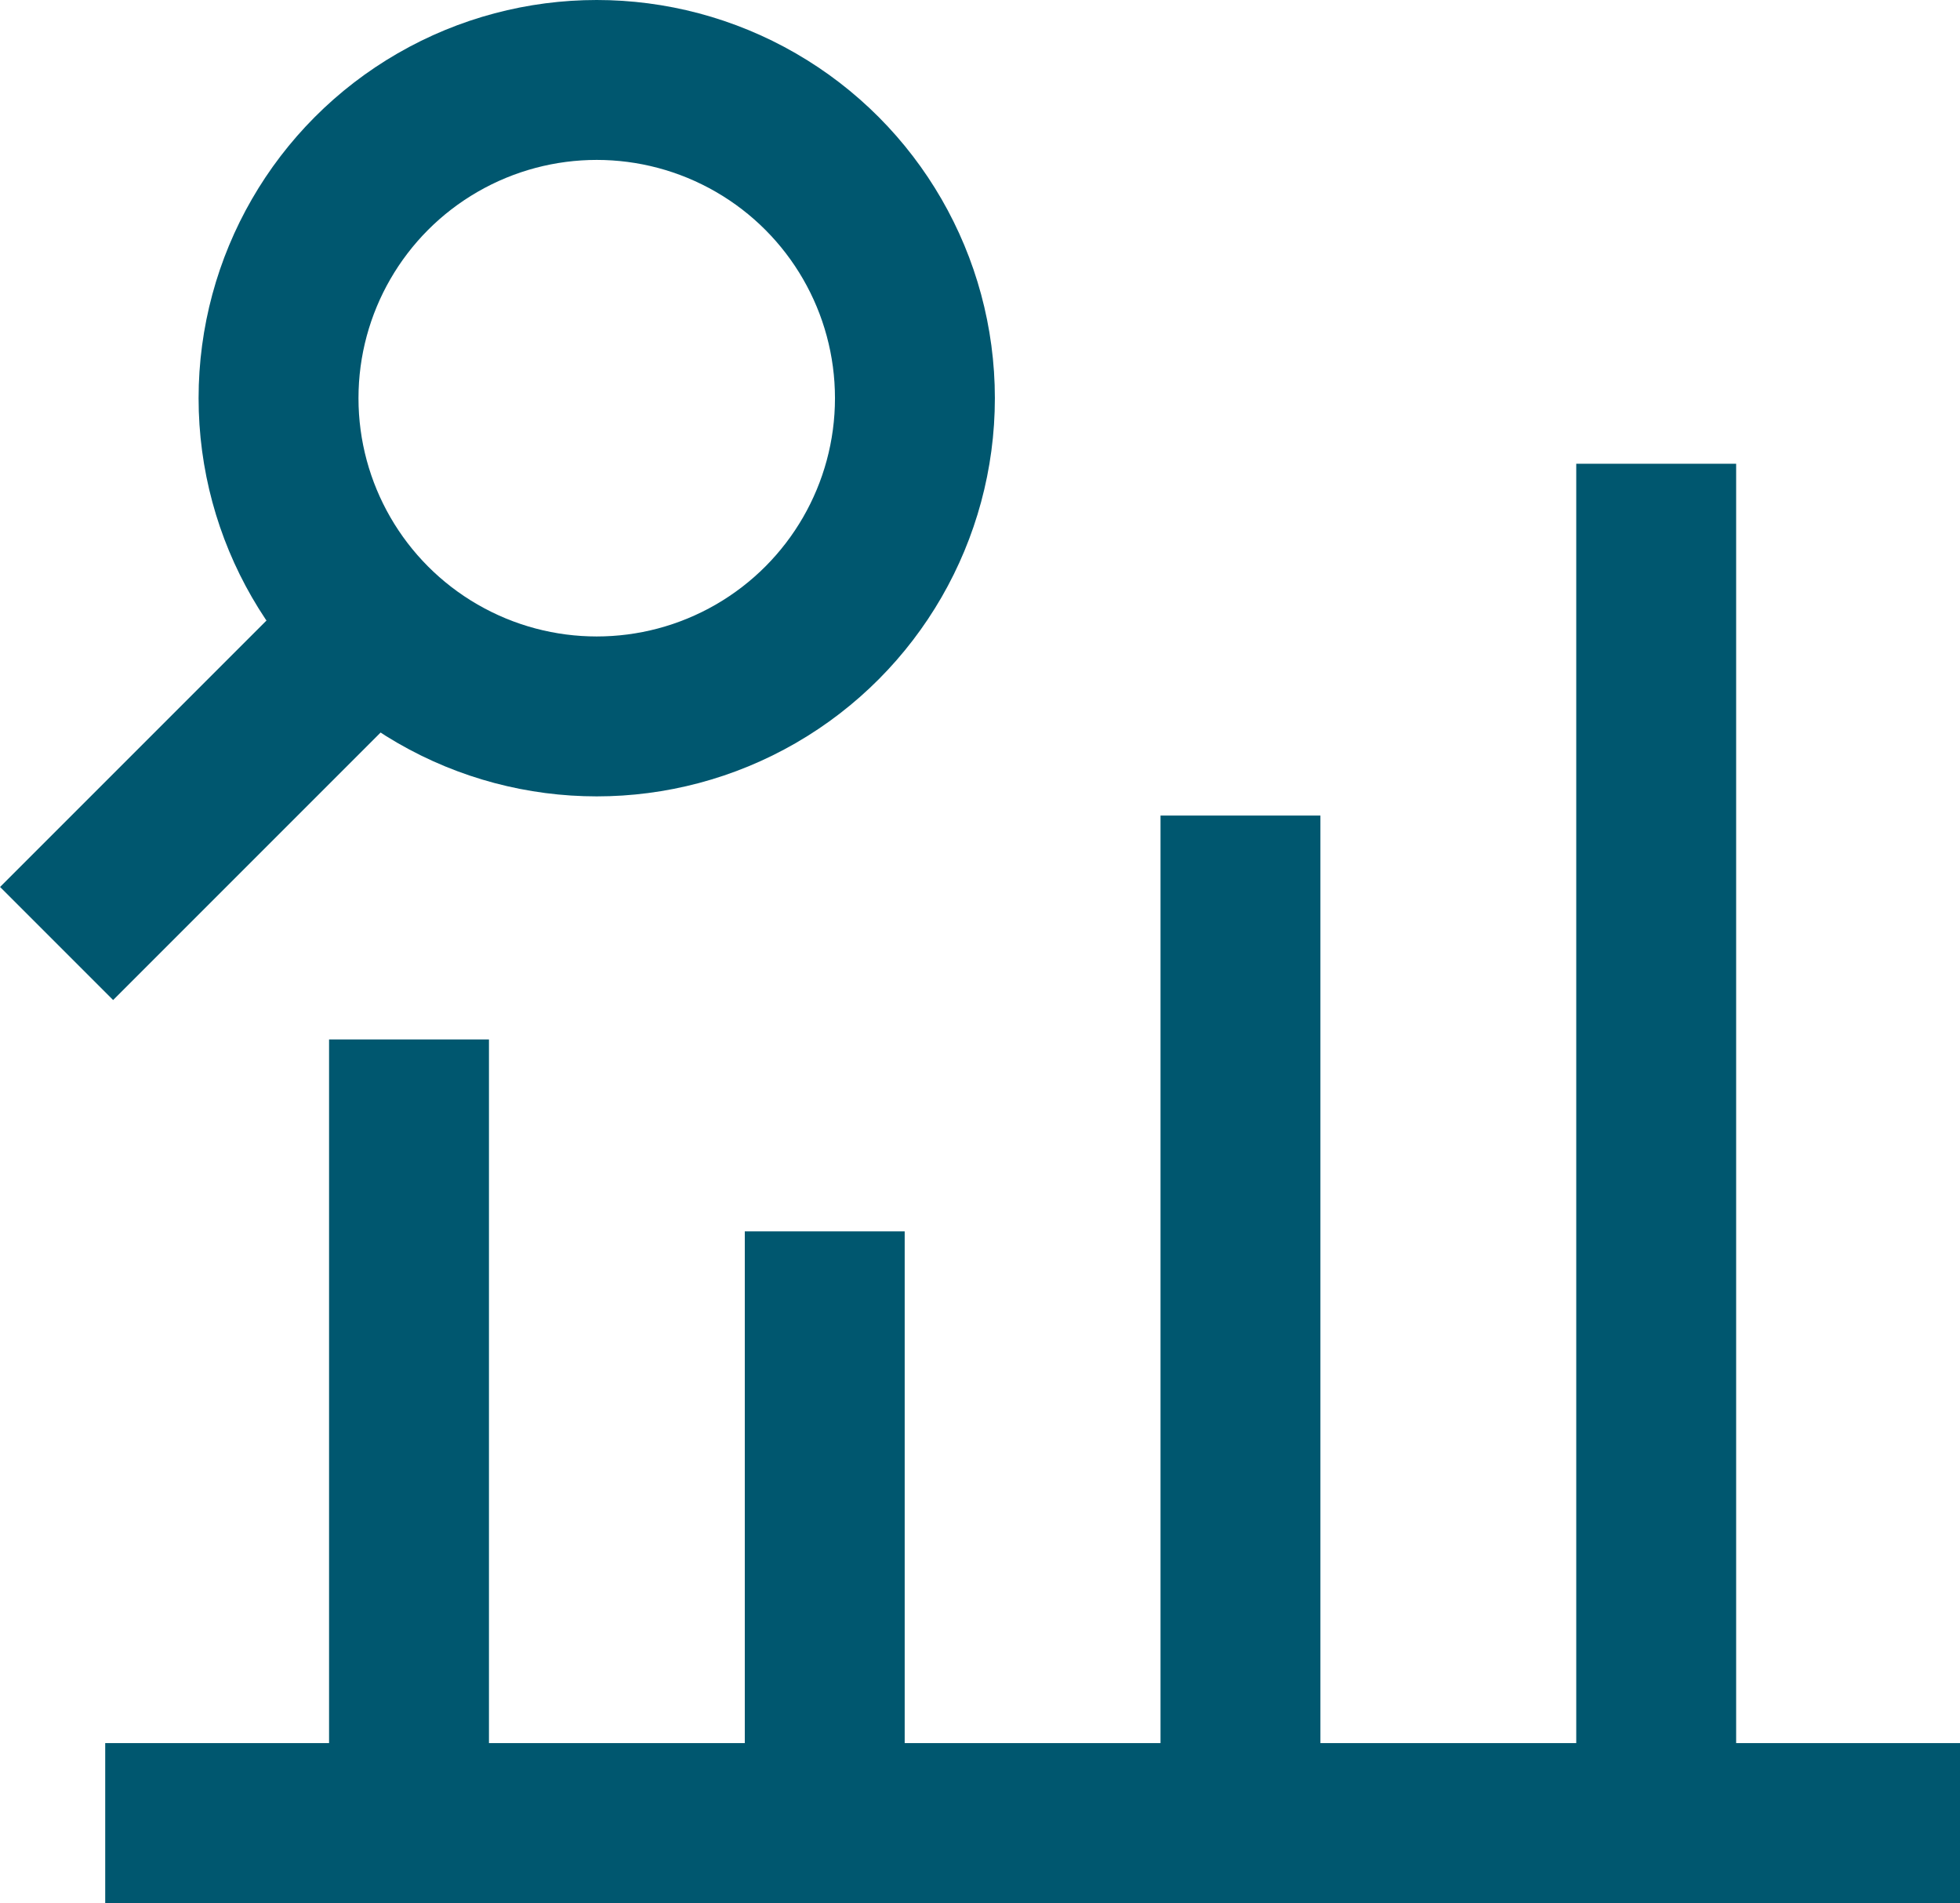
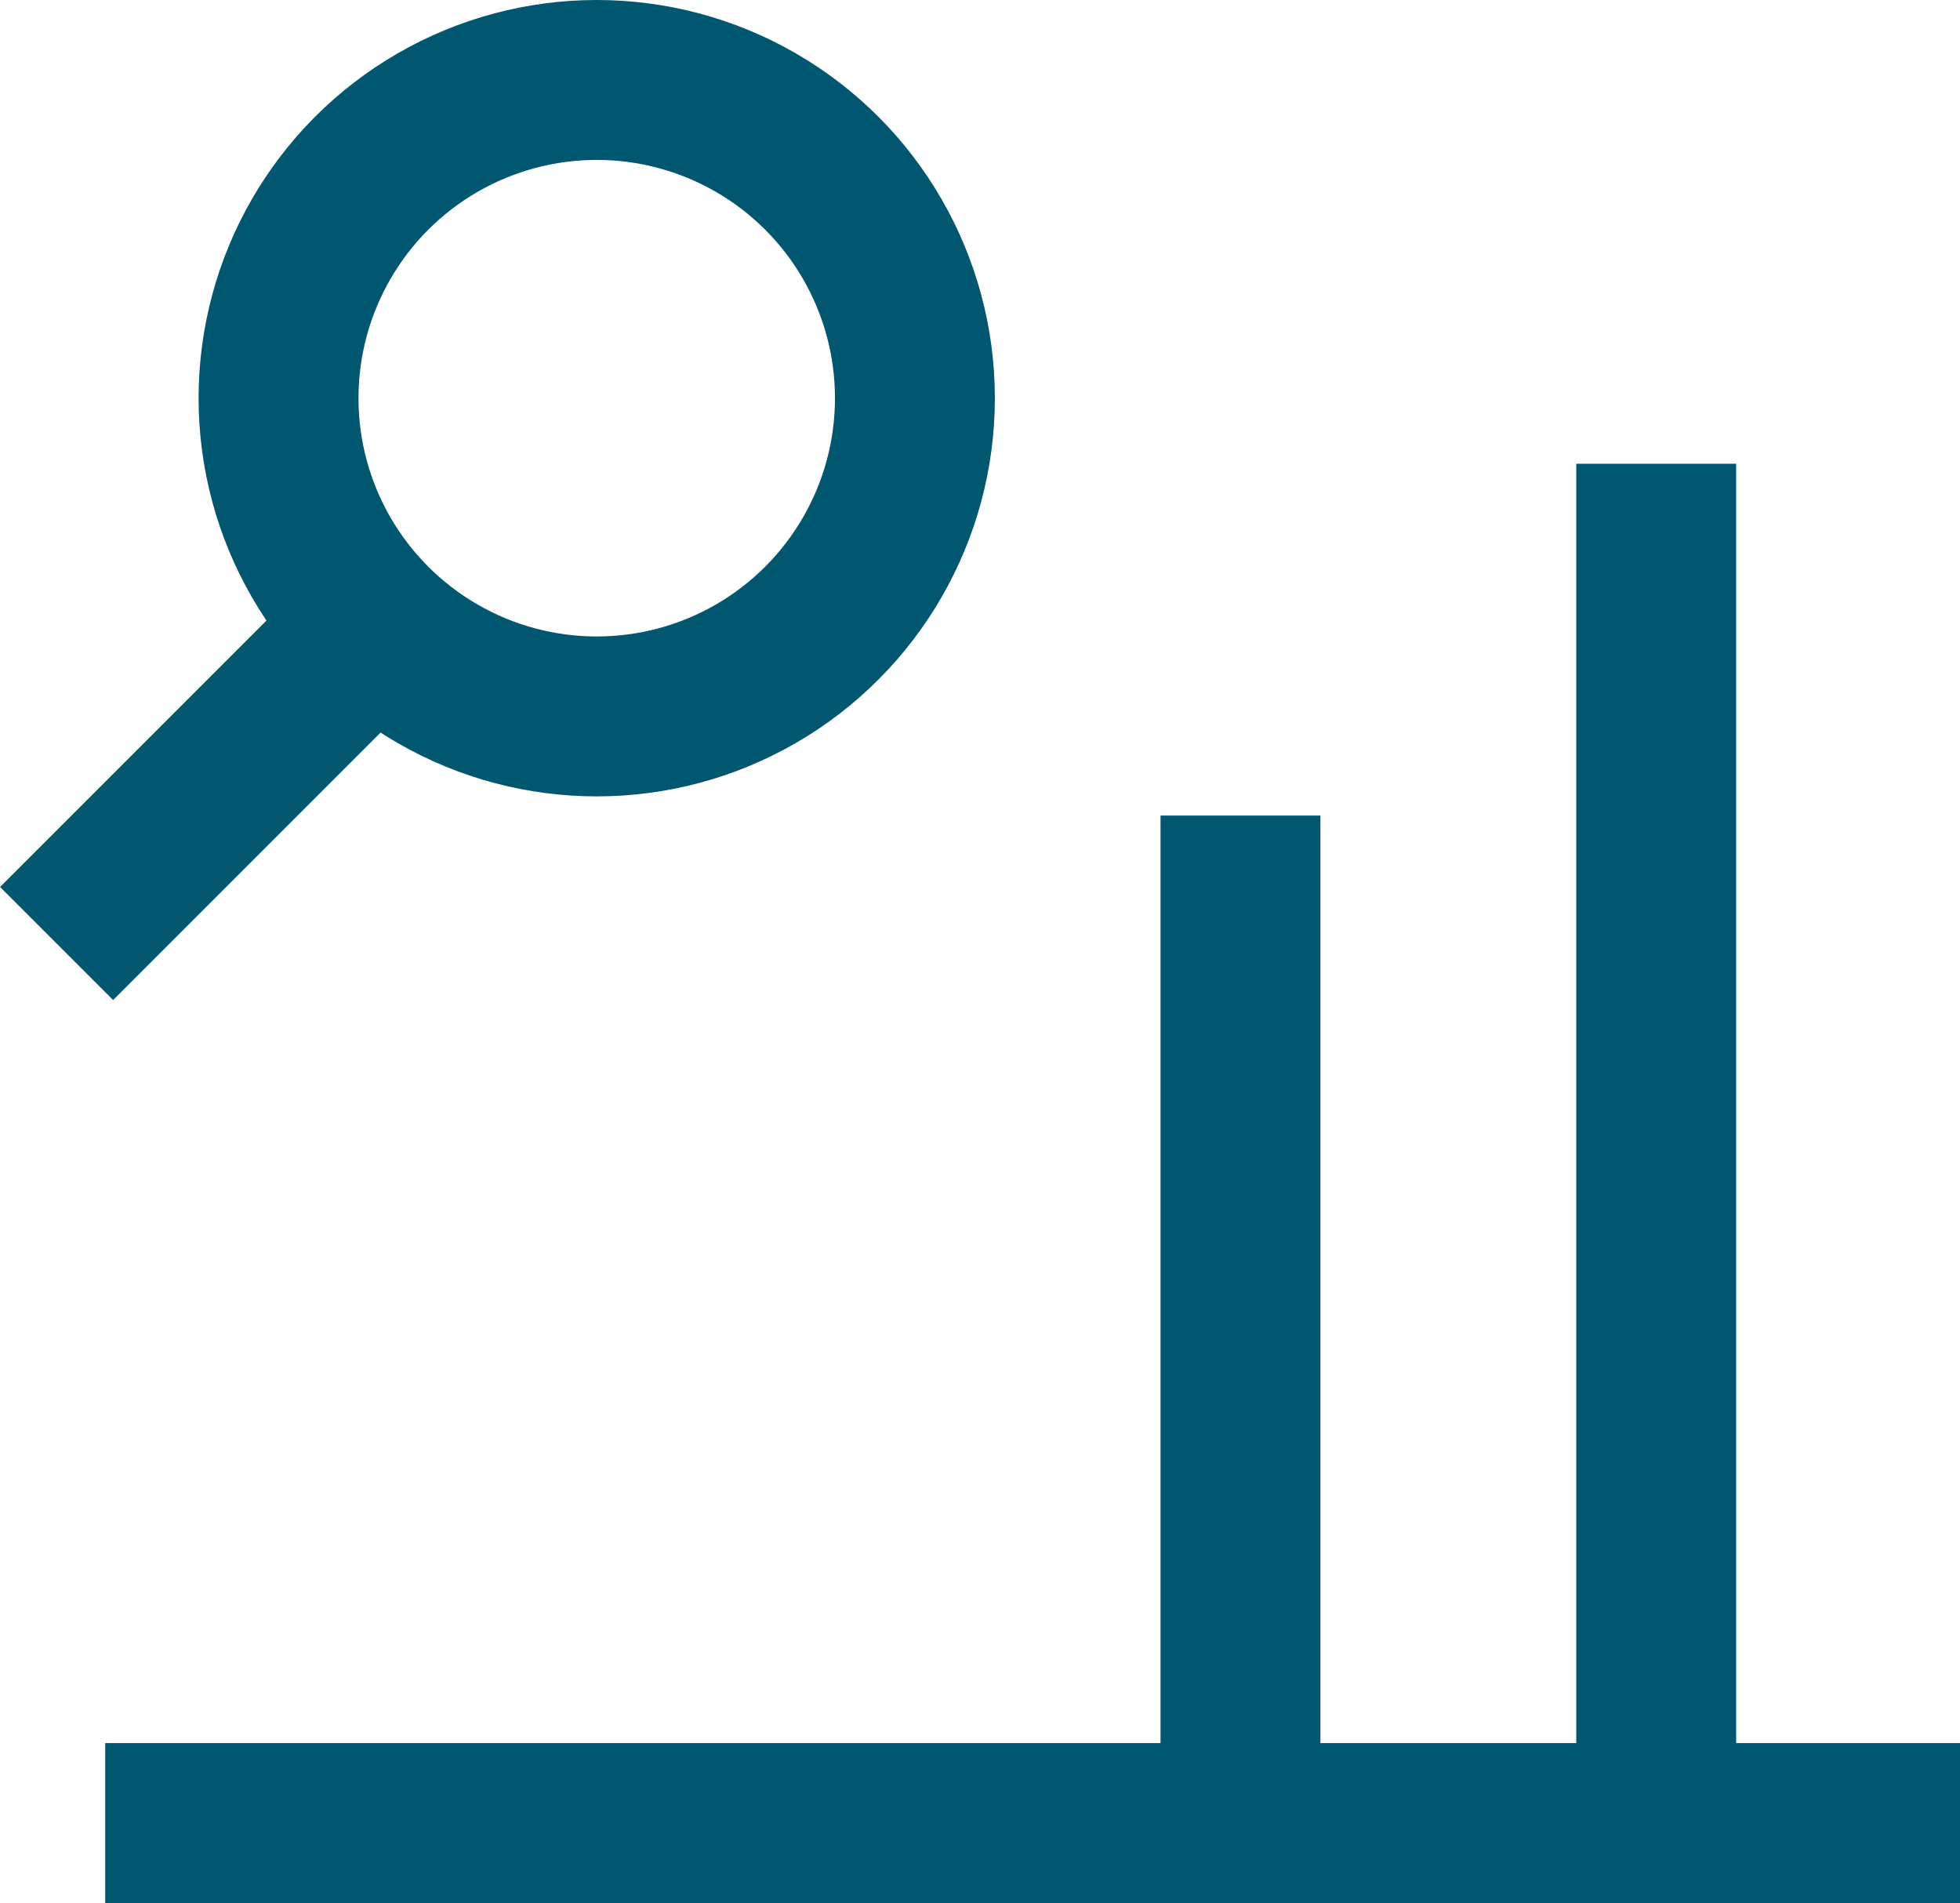
<svg xmlns="http://www.w3.org/2000/svg" viewBox="0 0 61.29 59.5">
  <defs>
    <style>.cls-1{fill:none;stroke:#00576f;stroke-miterlimit:10;stroke-width:5px;}</style>
  </defs>
  <g id="Layer_2" data-name="Layer 2">
    <g id="Layer_1-2" data-name="Layer 1">
      <line class="cls-1" x1="3.29" y1="57" x2="61.29" y2="57" />
-       <line class="cls-1" x1="25.79" y1="55.88" x2="25.79" y2="38.5" />
-       <line class="cls-1" x1="12.79" y1="55.88" x2="12.79" y2="32.5" />
      <line class="cls-1" x1="38.79" y1="56.5" x2="38.79" y2="25.5" />
      <line class="cls-1" x1="51.79" y1="55.88" x2="51.79" y2="14.5" />
      <circle class="cls-1" cx="18.66" cy="12.45" r="9.95" />
      <line class="cls-1" x1="1.77" y1="29.5" x2="11.71" y2="19.56" />
    </g>
  </g>
</svg>